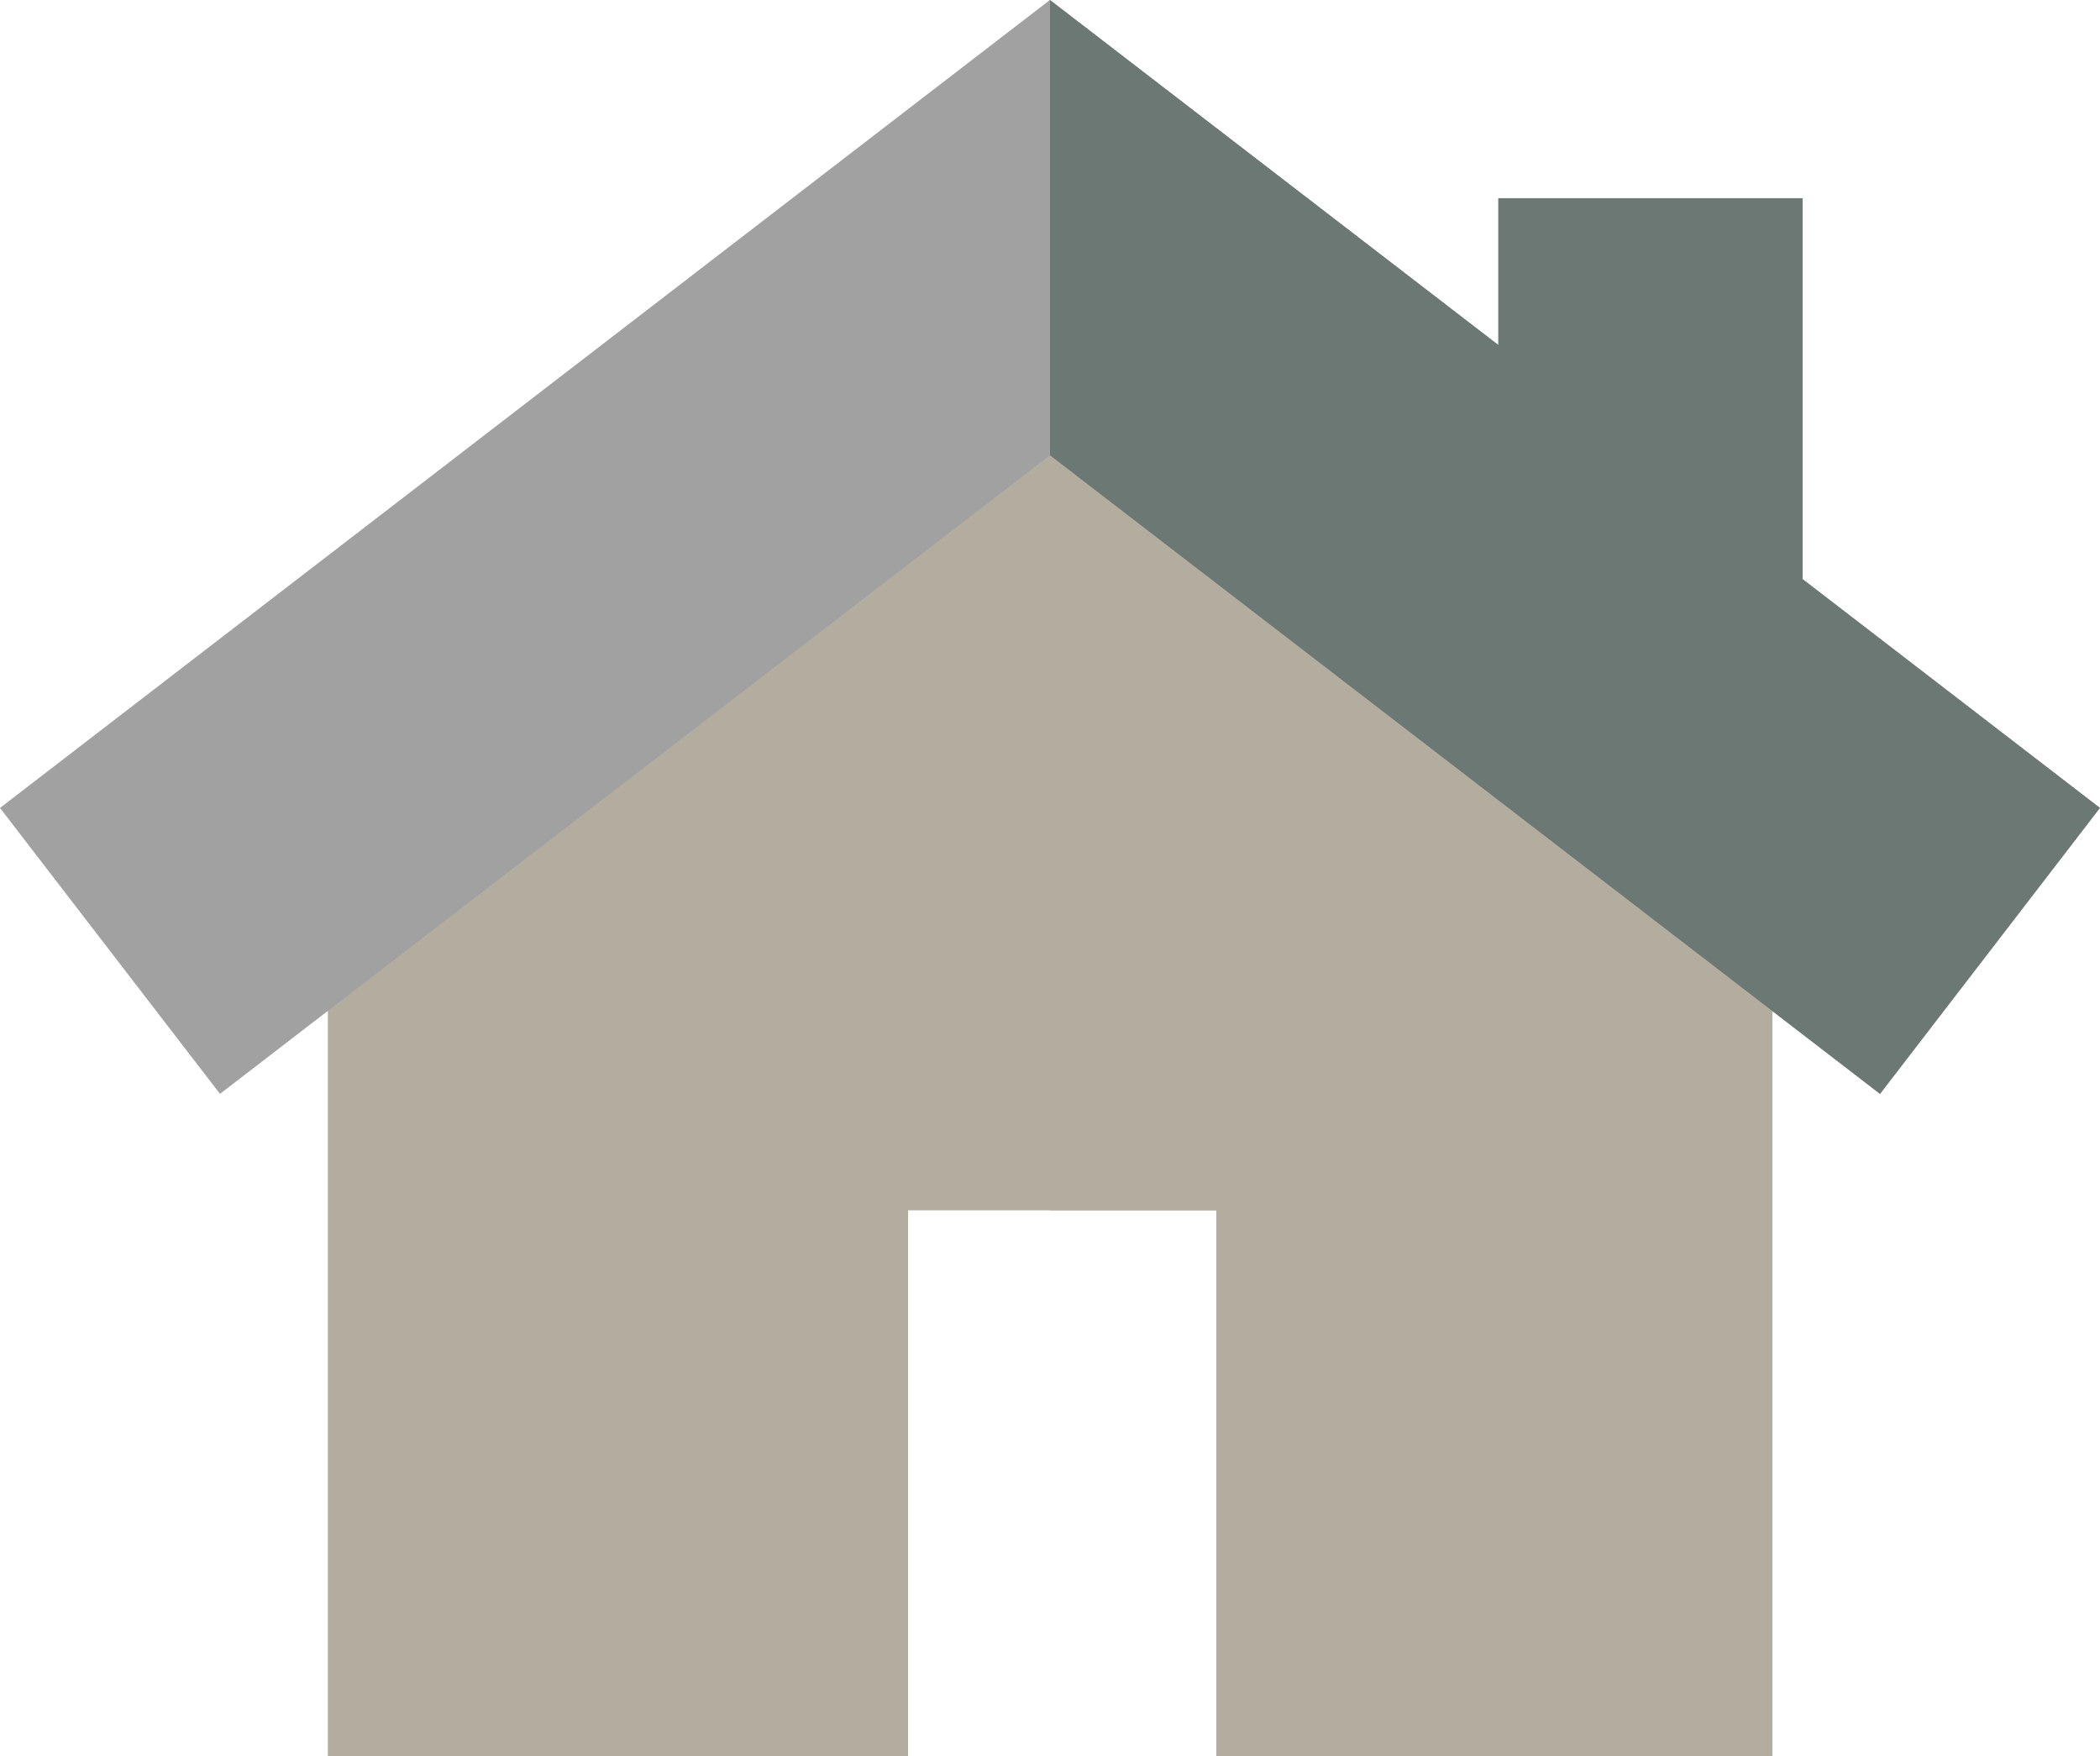
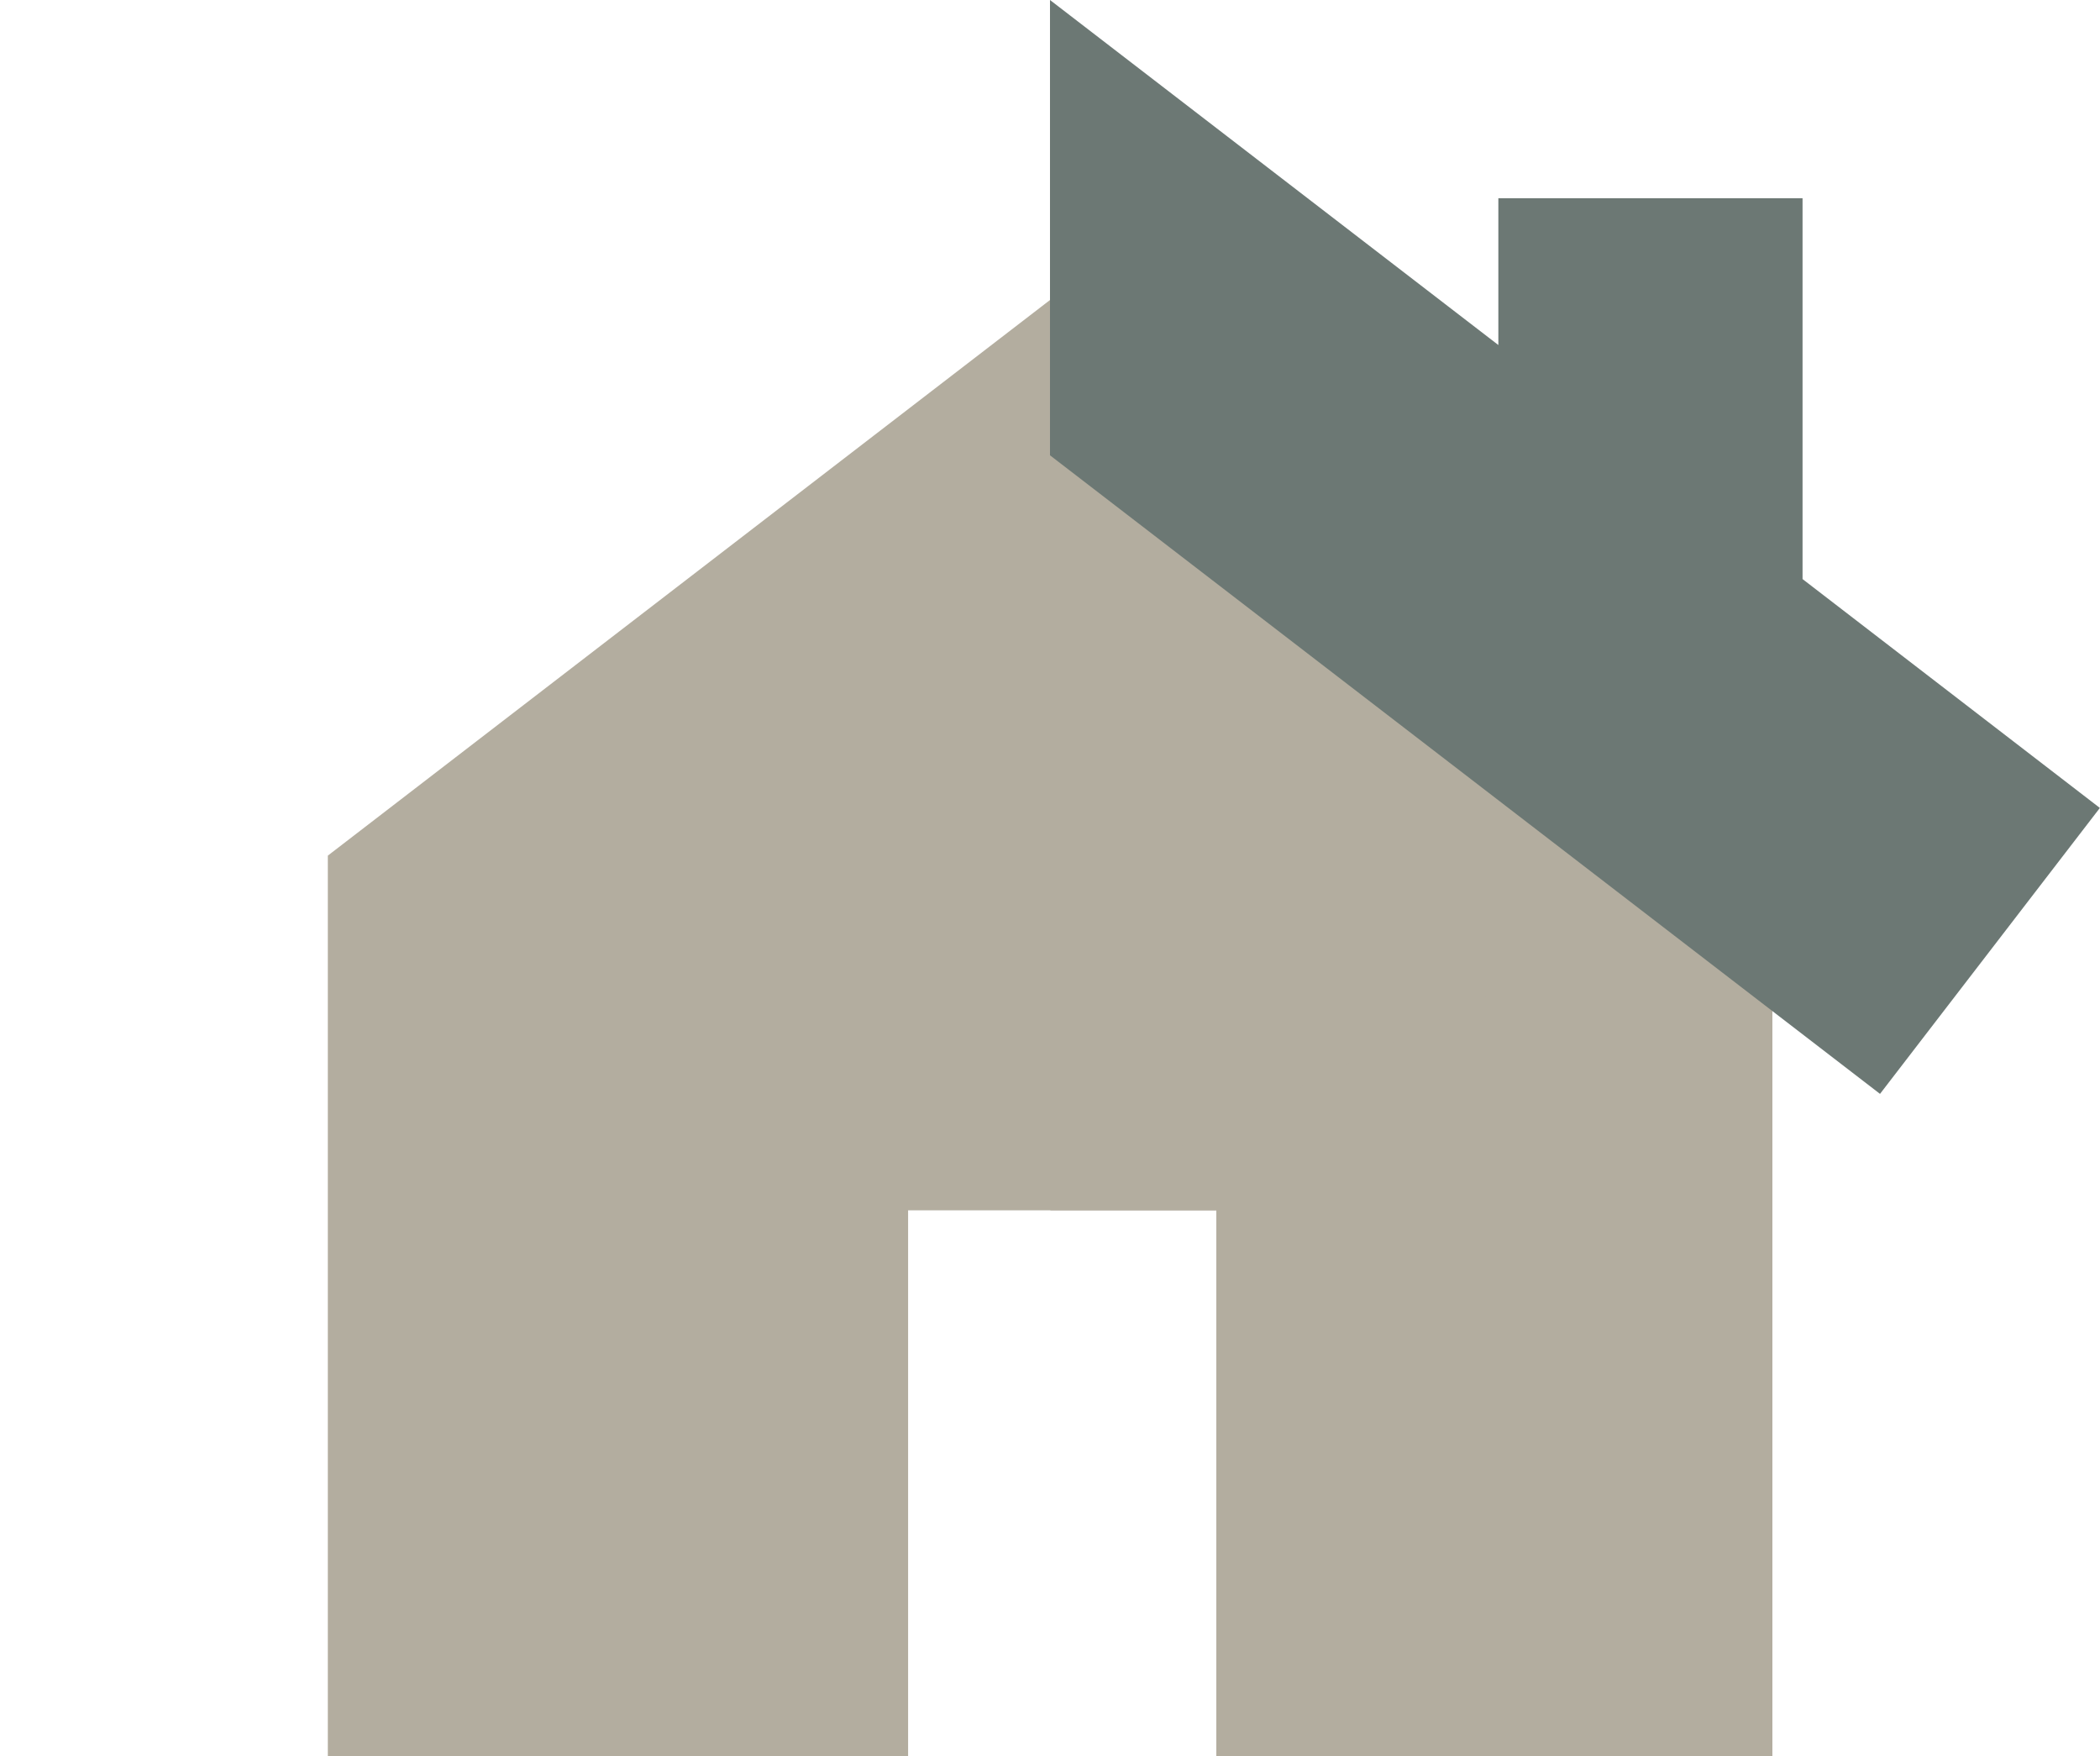
<svg xmlns="http://www.w3.org/2000/svg" id="home_553416" width="77.809" height="65.05" viewBox="0 0 77.809 65.05">
  <path id="パス_24704" data-name="パス 24704" d="M133.42,135.661v33.355h-20.6V148.8H101.4v20.219h-21.5V135.661l26.763-20.586Z" transform="translate(-67.753 -103.966)" fill="#b3ad9f" />
-   <path id="パス_24705" data-name="パス 24705" d="M66.788,63.43V49.323H55.517V54.76L38.9,41.979,0,71.908,8.151,82.5,38.9,58.845,69.658,82.5l8.151-10.594Z" transform="translate(0 -41.979)" fill="#a1a1a1" />
-   <path id="パス_24706" data-name="パス 24706" d="M282.763,135.661v33.355h-20.6V148.8H256V115.075Z" transform="translate(-217.096 -103.966)" fill="#b3ad9f" />
+   <path id="パス_24706" data-name="パス 24706" d="M282.763,135.661v33.355h-20.6V148.8H256Z" transform="translate(-217.096 -103.966)" fill="#b3ad9f" />
  <path id="パス_24707" data-name="パス 24707" d="M294.9,71.908,286.754,82.5,256,58.845V41.979L272.613,54.76V49.323h11.271V63.43Z" transform="translate(-217.096 -41.979)" fill="#6c7874" />
</svg>